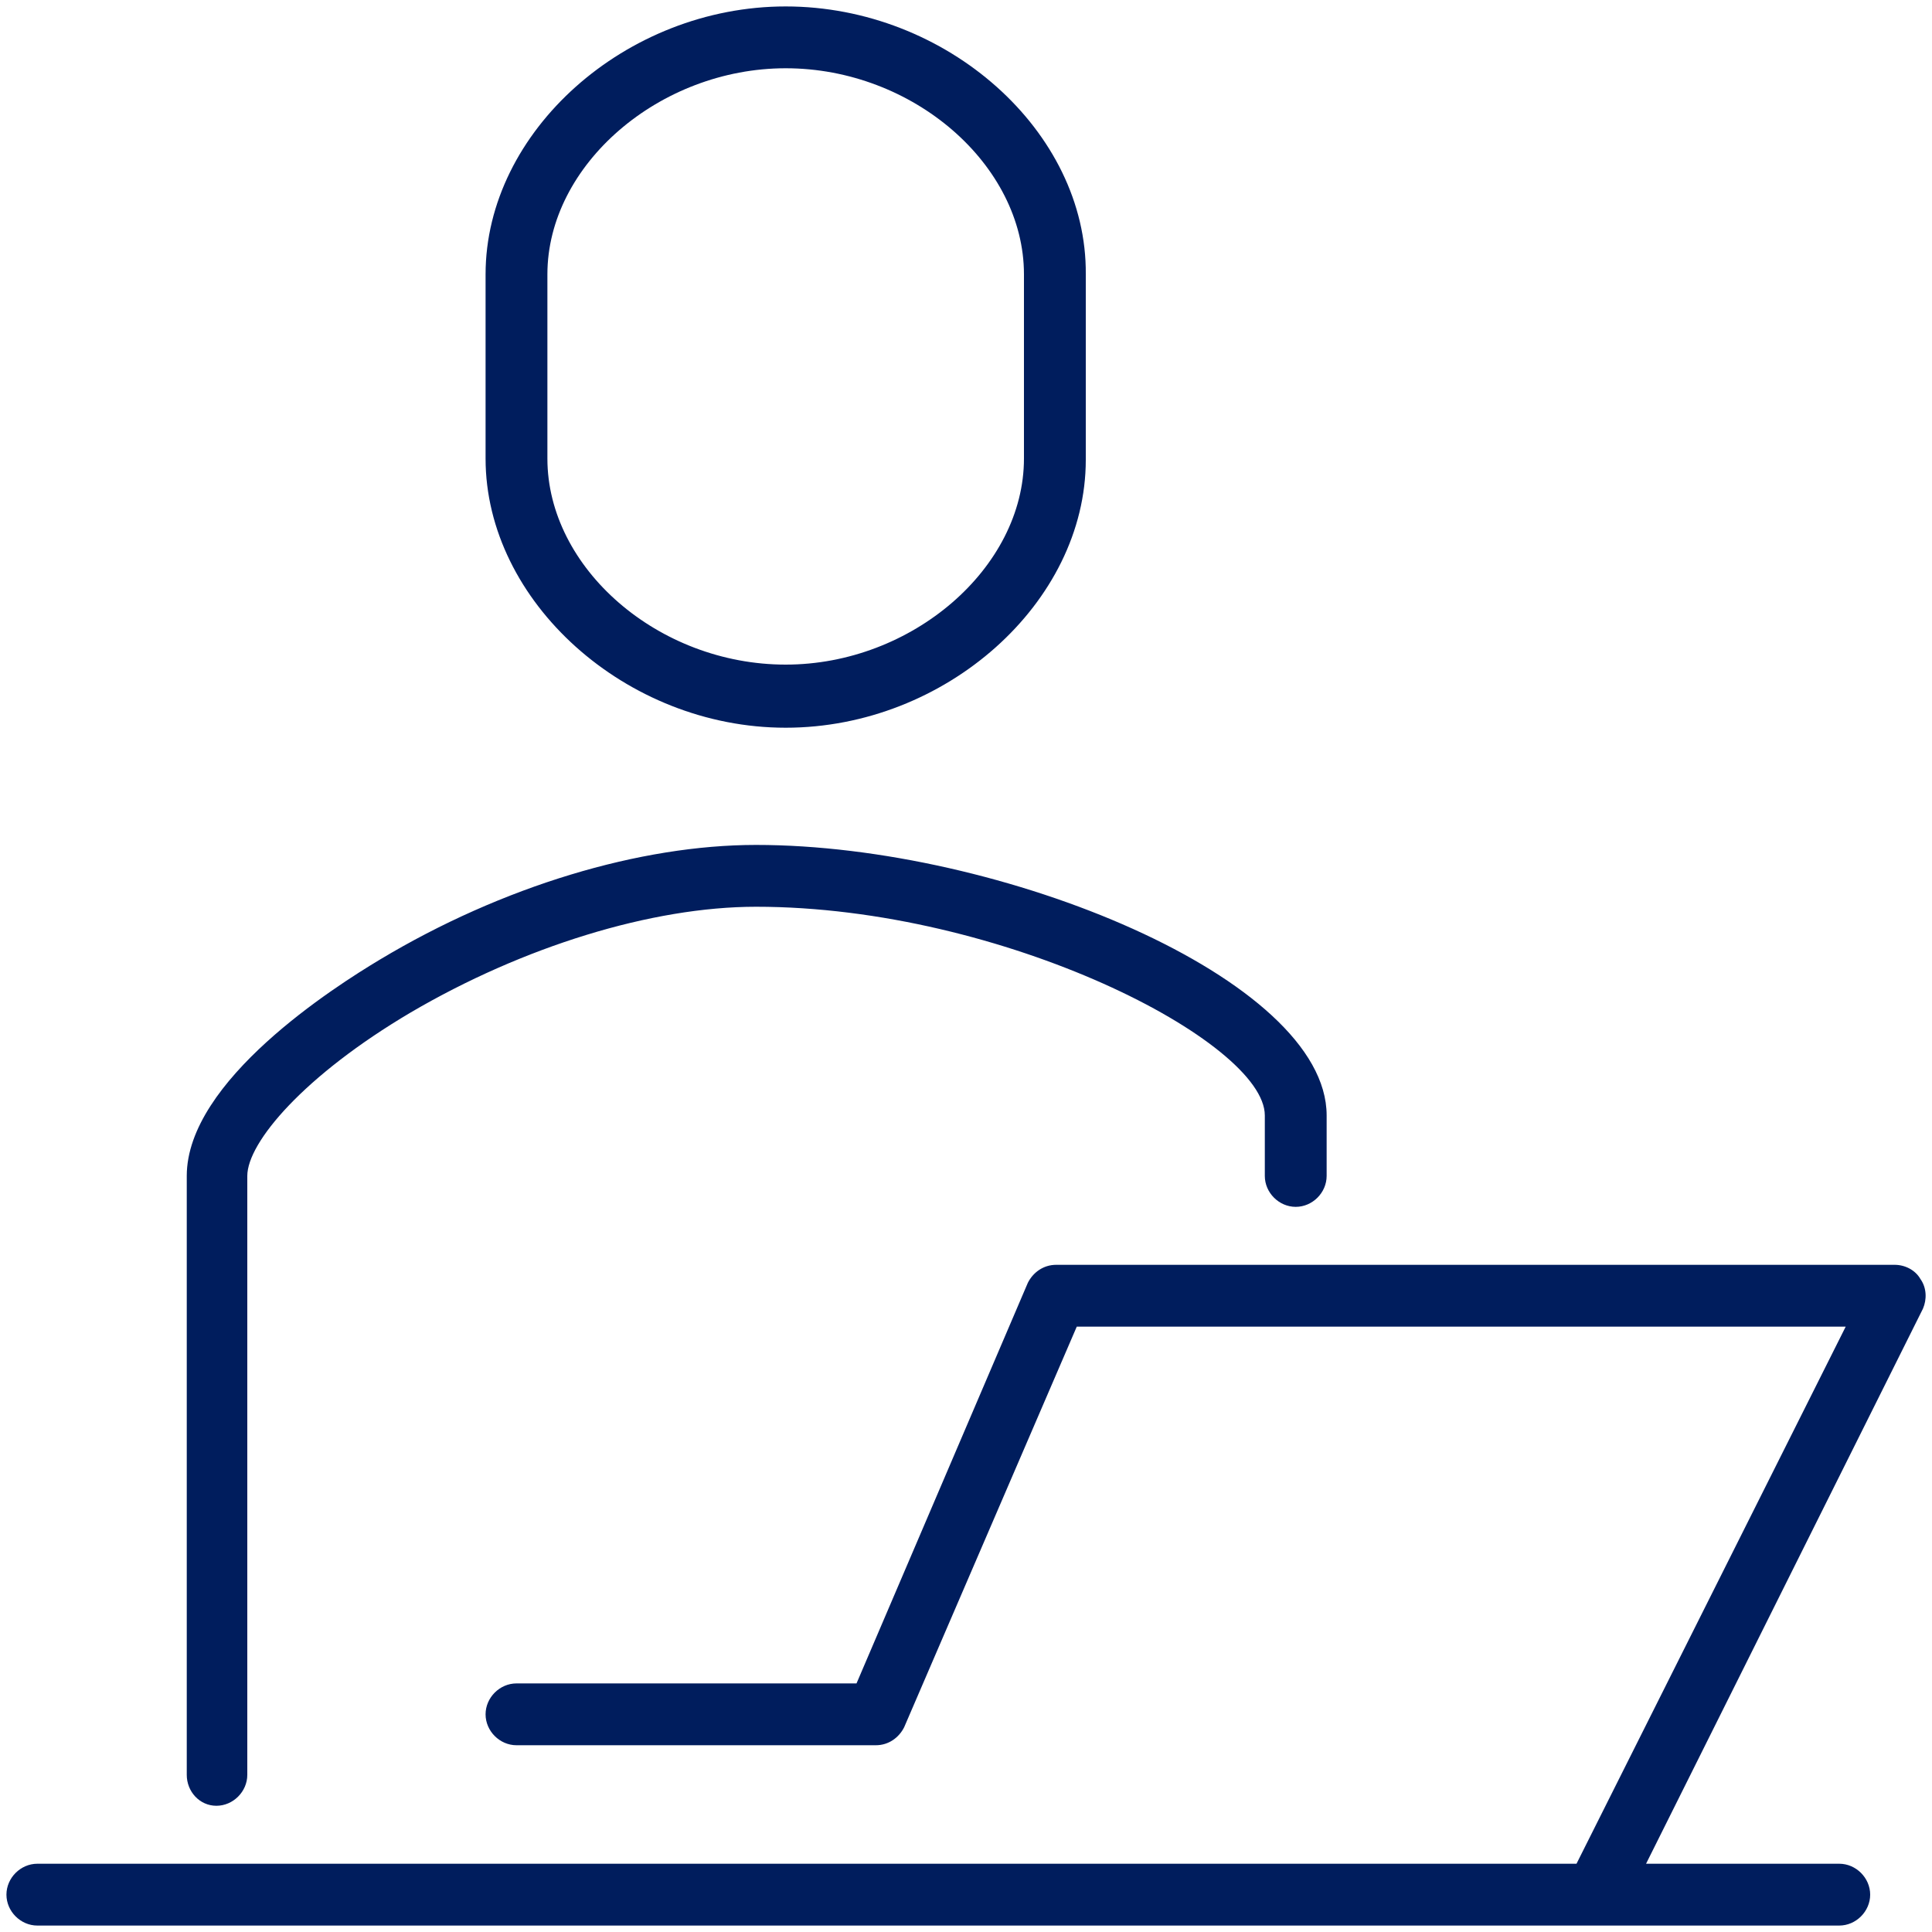
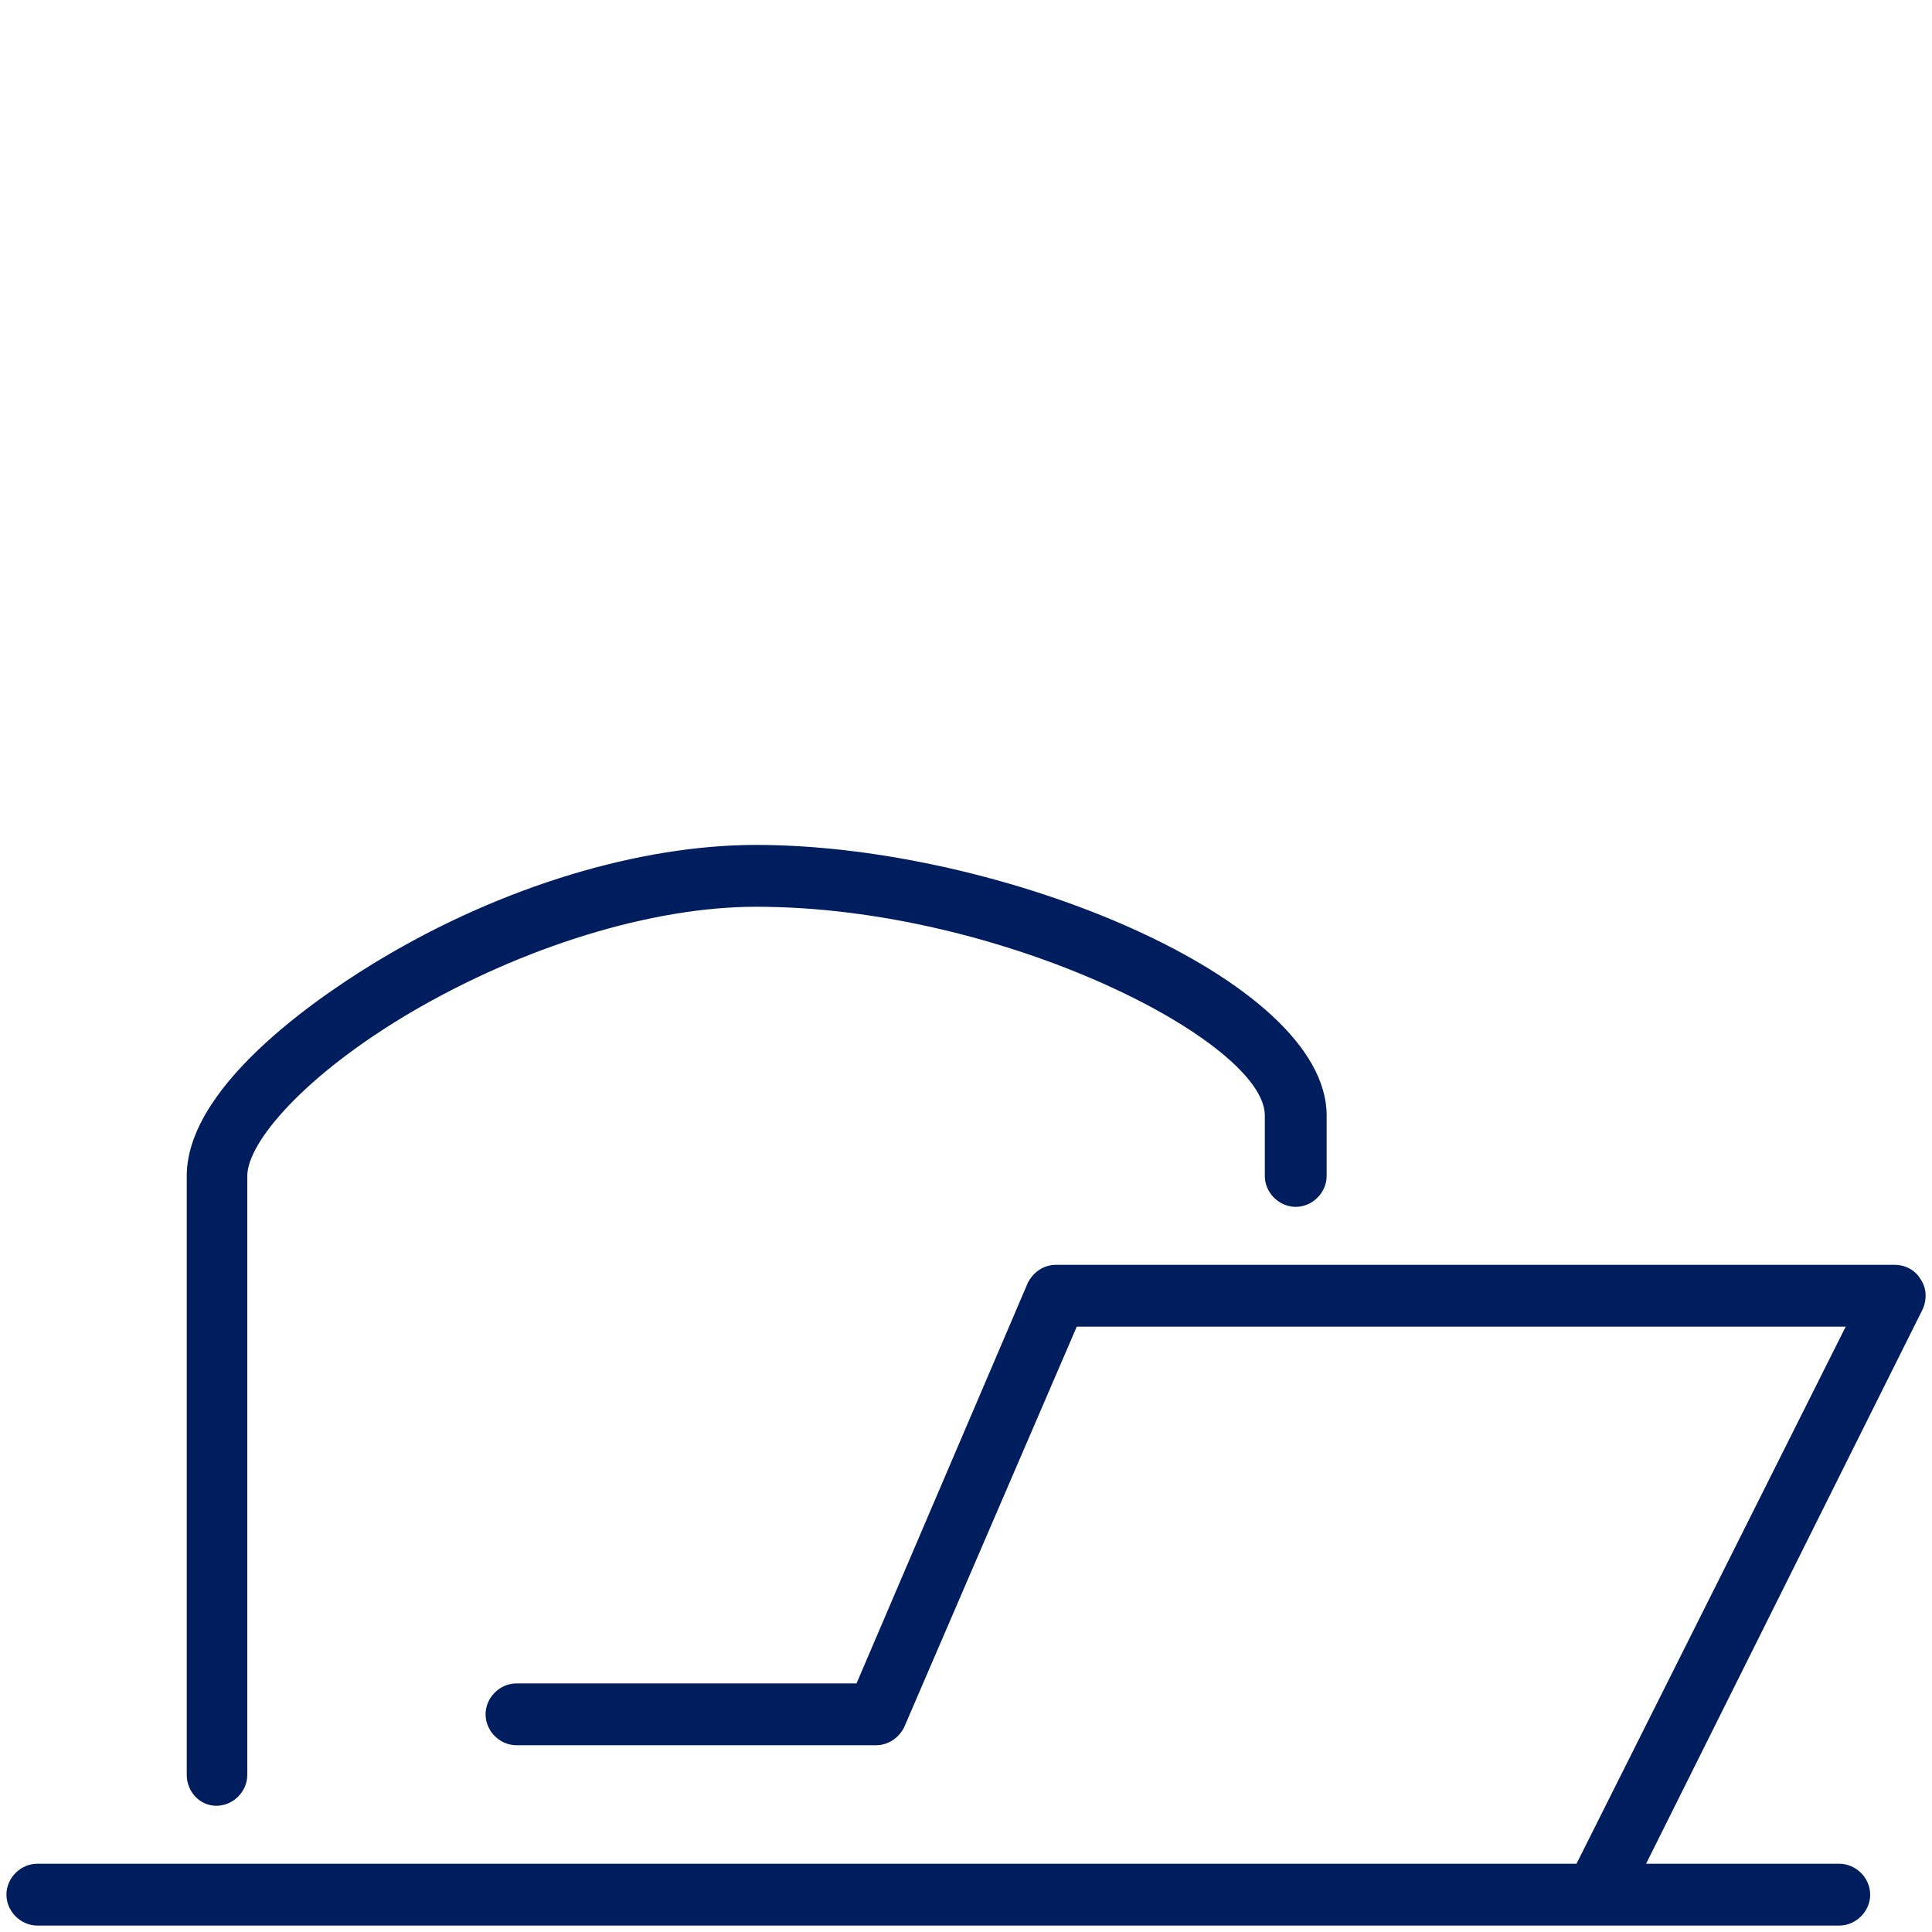
<svg xmlns="http://www.w3.org/2000/svg" version="1.1" id="Capa_1" x="0px" y="0px" viewBox="0 0 150 150" style="enable-background:new 0 0 150 150;" xml:space="preserve">
  <style type="text/css">
	.st0{fill:#001D5D;}
</style>
  <g>
    <path class="st0" d="M16.8,140.2c1.3,0,2.4-1.1,2.4-2.4V91.3c0-2.6,4.4-7.8,12.7-12.7c8.7-5.1,18.7-8.2,26.8-8.2   c19.2,0,39.5,10.5,39.5,16.2v4.7c0,1.3,1.1,2.4,2.4,2.4s2.4-1.1,2.4-2.4v-4.7c0-10.6-25.3-21-44.3-21c0,0,0,0,0,0   c-9,0-19.7,3.2-29.2,8.9c-3.5,2.1-15,9.4-15,16.8v46.5C14.5,139.1,15.5,140.2,16.8,140.2z" />
-     <path class="st0" d="M61,56.5c12.4,0,23.3-9.7,23.3-20.8V21.3C84.4,10.2,73.5,0.5,61,0.5c-12.4,0-23.3,9.7-23.3,20.8v14.3   C37.7,46.7,48.6,56.5,61,56.5z M42.5,21.3c0-8.5,8.7-16,18.5-16c9.9,0,18.5,7.5,18.5,16v14.3c0,8.5-8.7,16-18.5,16   c-9.9,0-18.5-7.5-18.5-16V21.3z" />
    <path class="st0" d="M149.1,99.3c-0.4-0.7-1.2-1.1-2-1.1H82c-1,0-1.8,0.6-2.2,1.4l-13.3,31.1H40.1c-1.3,0-2.4,1.1-2.4,2.4   c0,1.3,1.1,2.4,2.4,2.4H68c1,0,1.8-0.6,2.2-1.4L83.6,103h59.7l-20.9,41.7H2.9c-1.3,0-2.4,1.1-2.4,2.4c0,1.3,1.1,2.4,2.4,2.4h121   c0,0,0,0,0,0c0,0,0,0,0,0h18.9c1.3,0,2.4-1.1,2.4-2.4c0-1.3-1.1-2.4-2.4-2.4h-15l21.5-43.1C149.6,100.9,149.6,100,149.1,99.3z" />
  </g>
</svg>